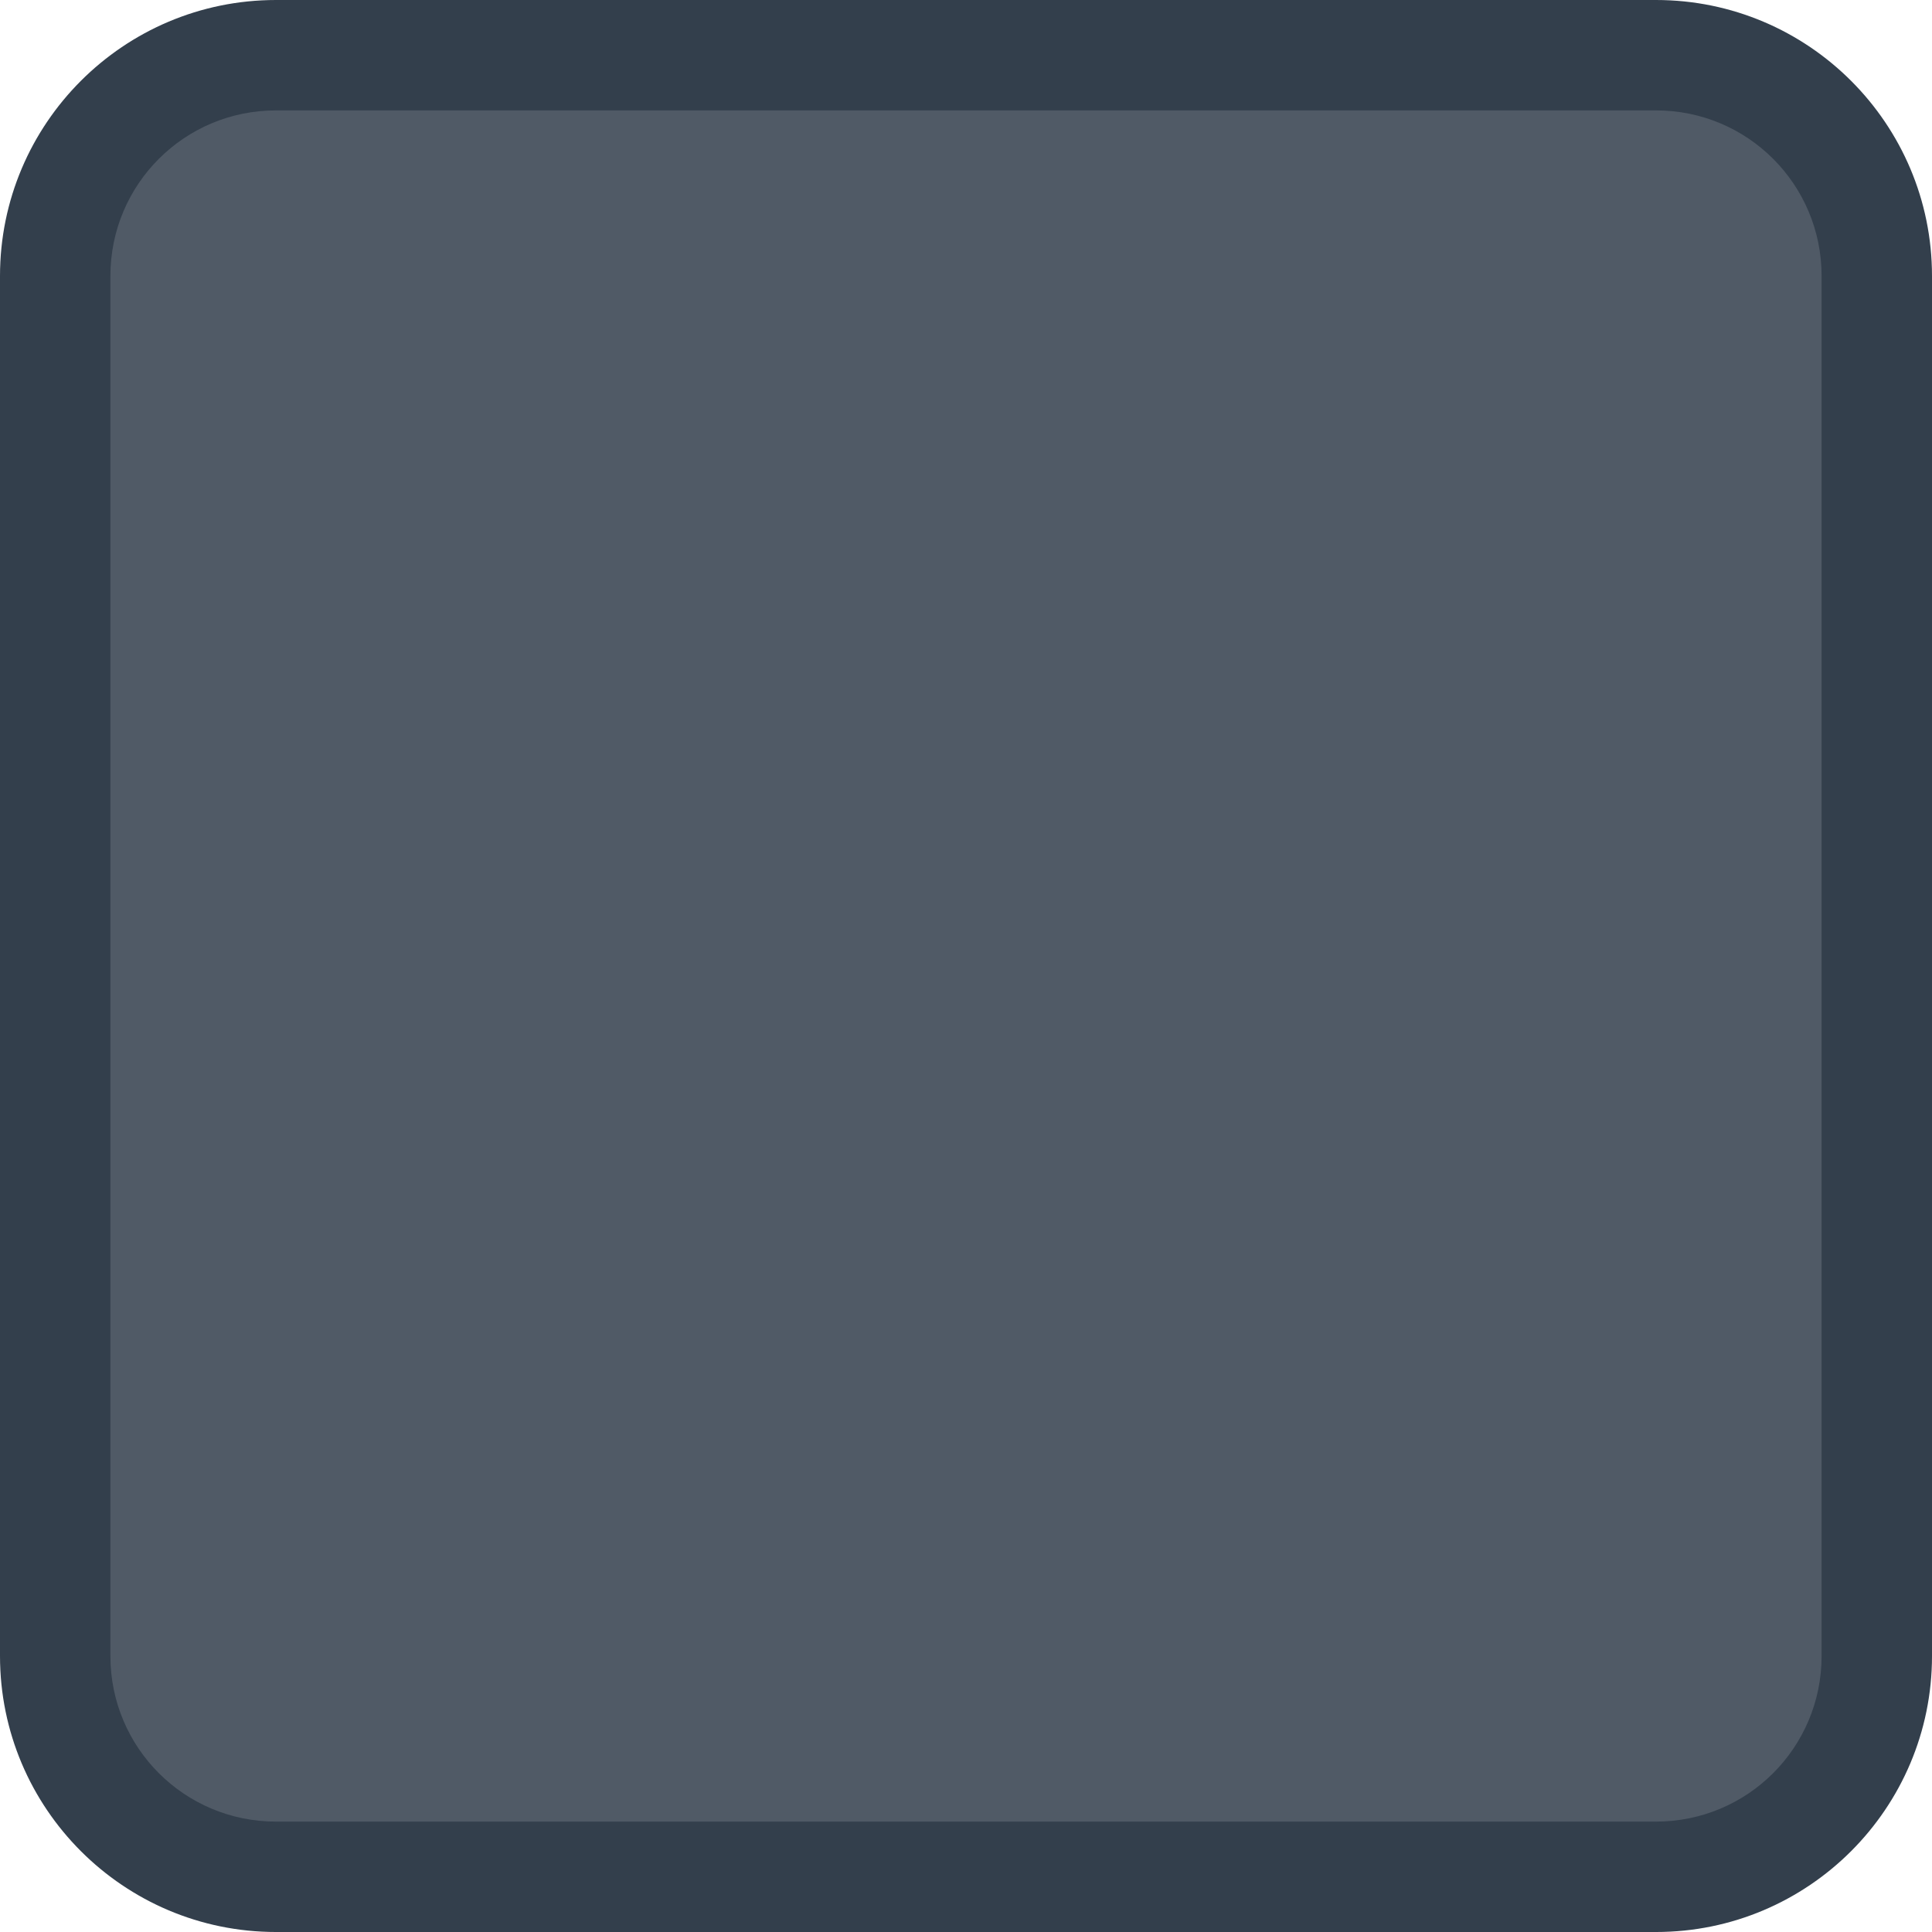
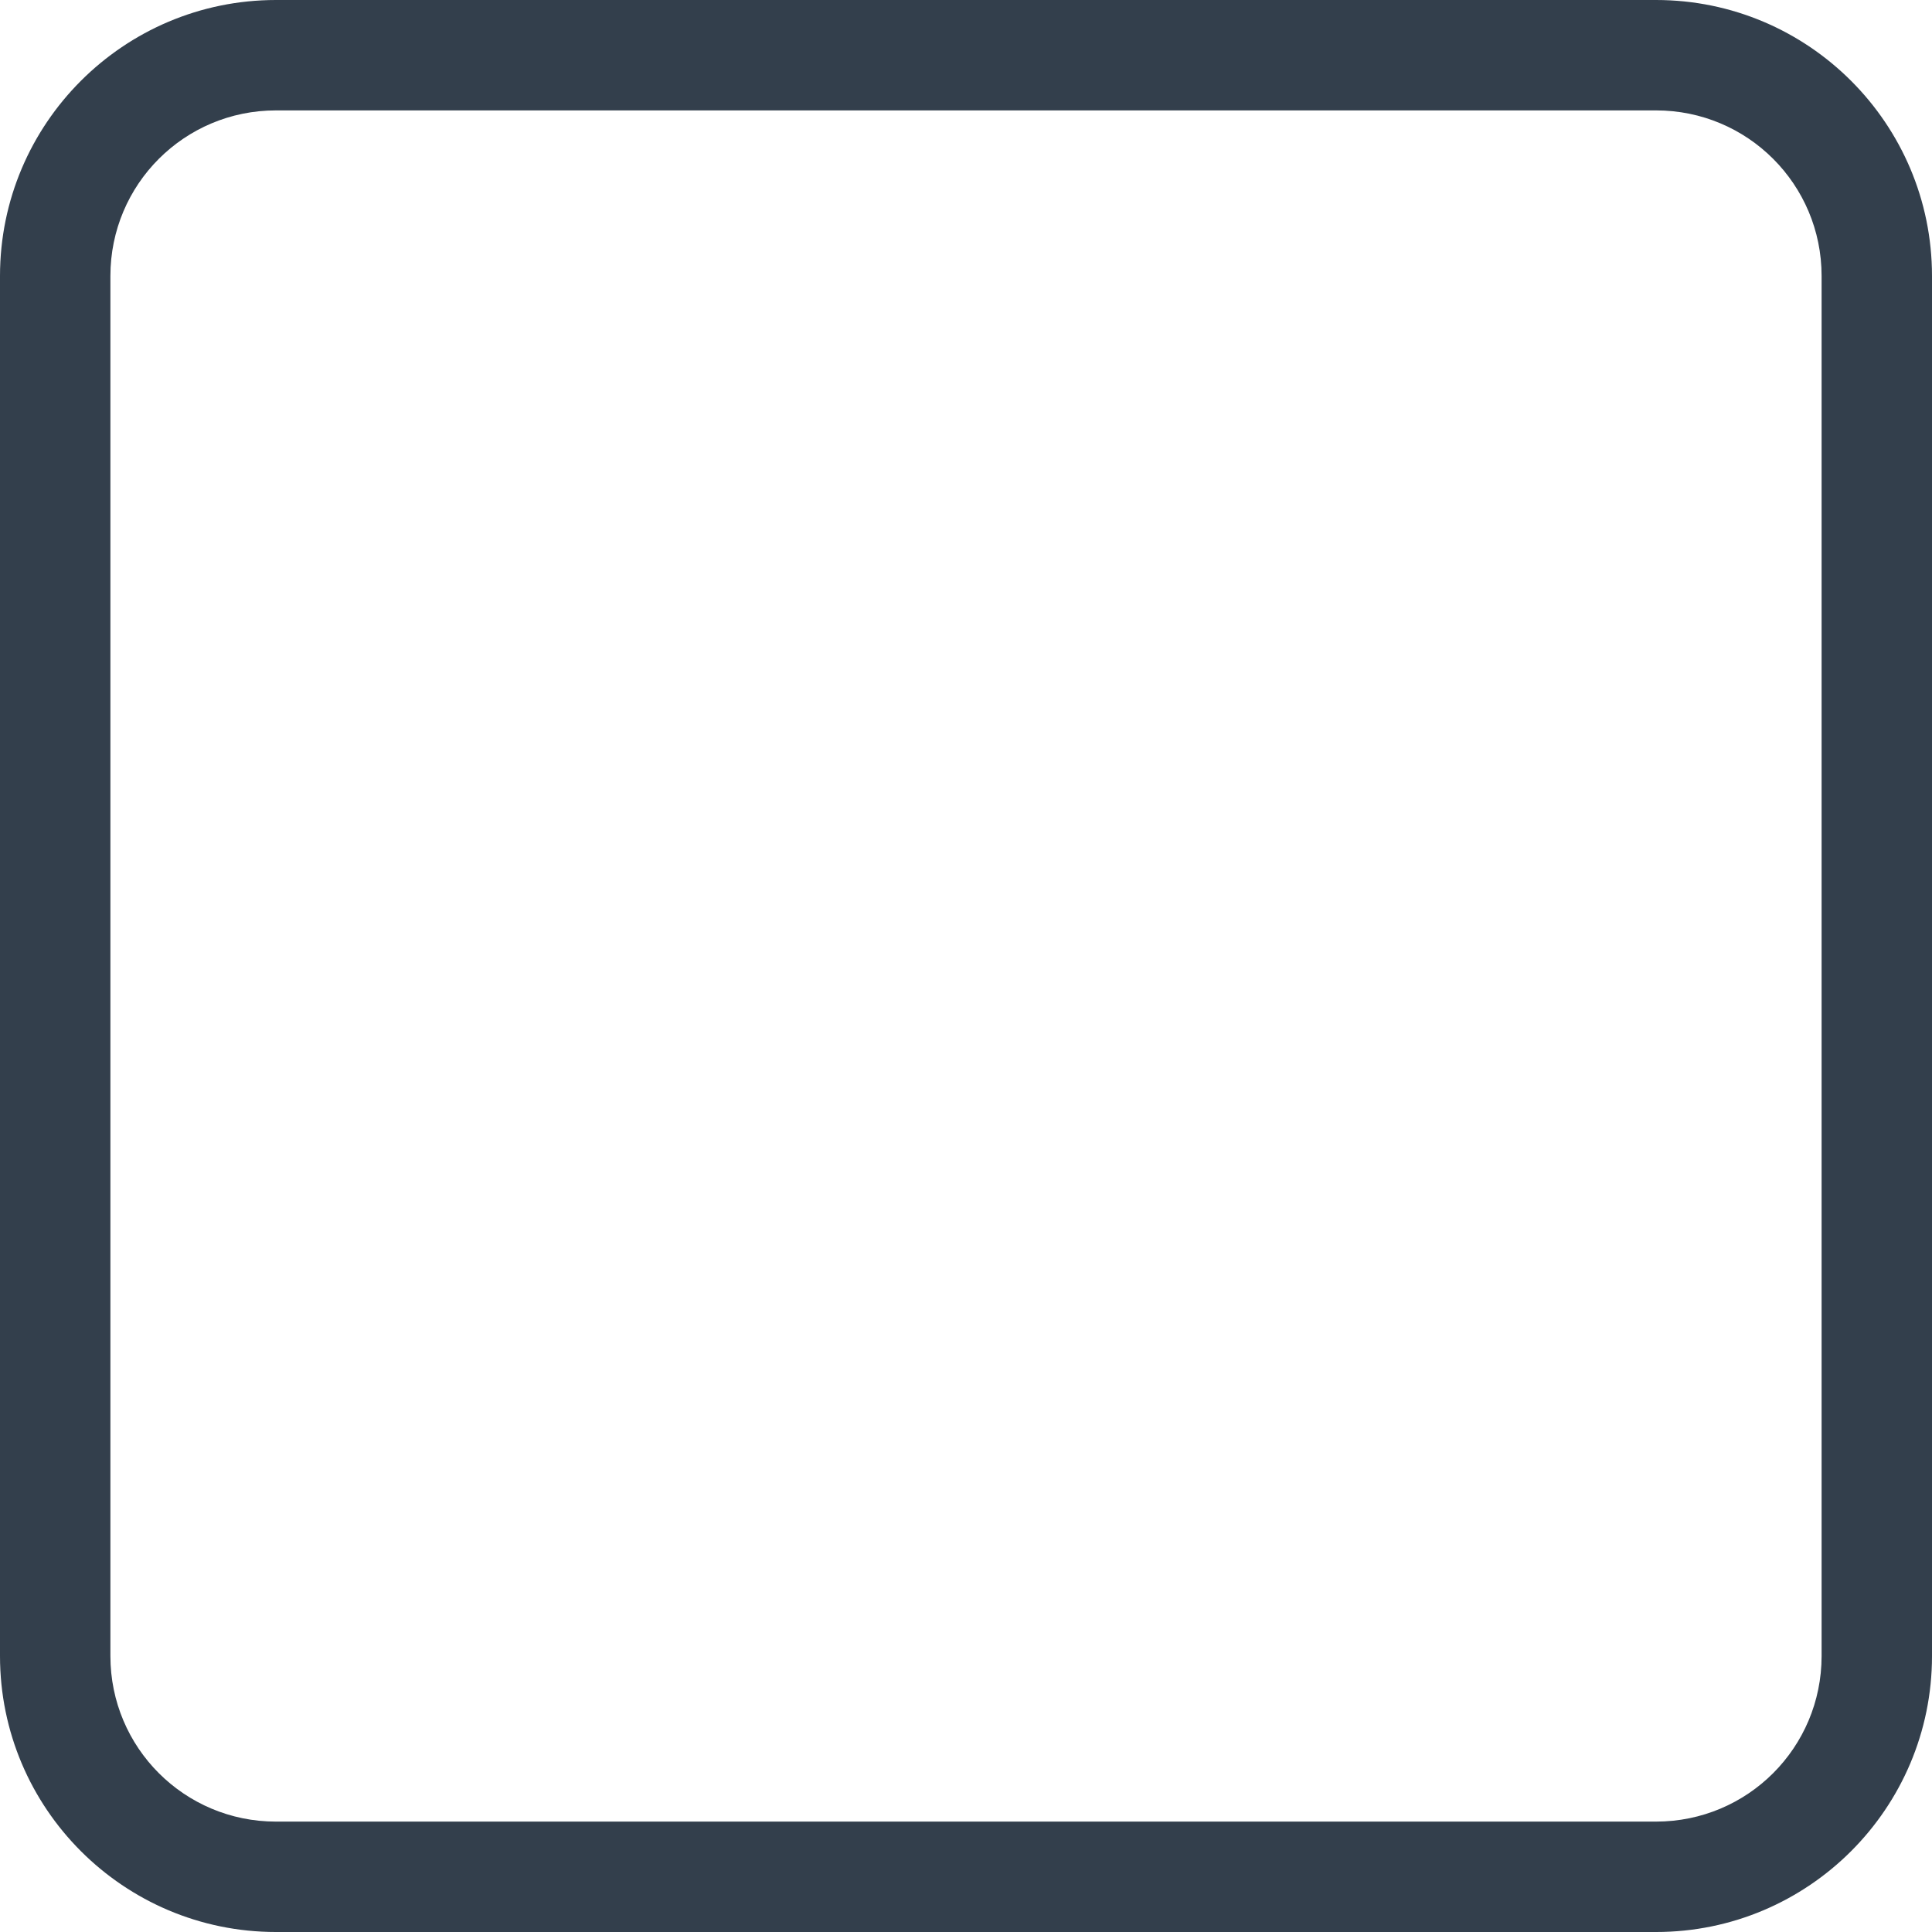
<svg xmlns="http://www.w3.org/2000/svg" id="Ebene_1" data-name="Ebene 1" viewBox="0 0 35 35">
  <defs>
    <style>
      .cls-1 {
        fill: #333f4c;
      }

      .cls-2 {
        fill: #505a66;
      }
    </style>
  </defs>
-   <rect class="cls-2" x="1" y="1" width="33" height="33" rx="4" ry="4" />
  <path class="cls-1" d="m30,2c1.66,0,3,1.34,3,3v25c0,1.66-1.34,3-3,3H5c-1.66,0-3-1.34-3-3V5c0-1.66,1.34-3,3-3h25m0-2H5C2.24,0,0,2.24,0,5v25c0,2.76,2.24,5,5,5h25c2.76,0,5-2.24,5-5V5c0-2.76-2.24-5-5-5Z" />
</svg>